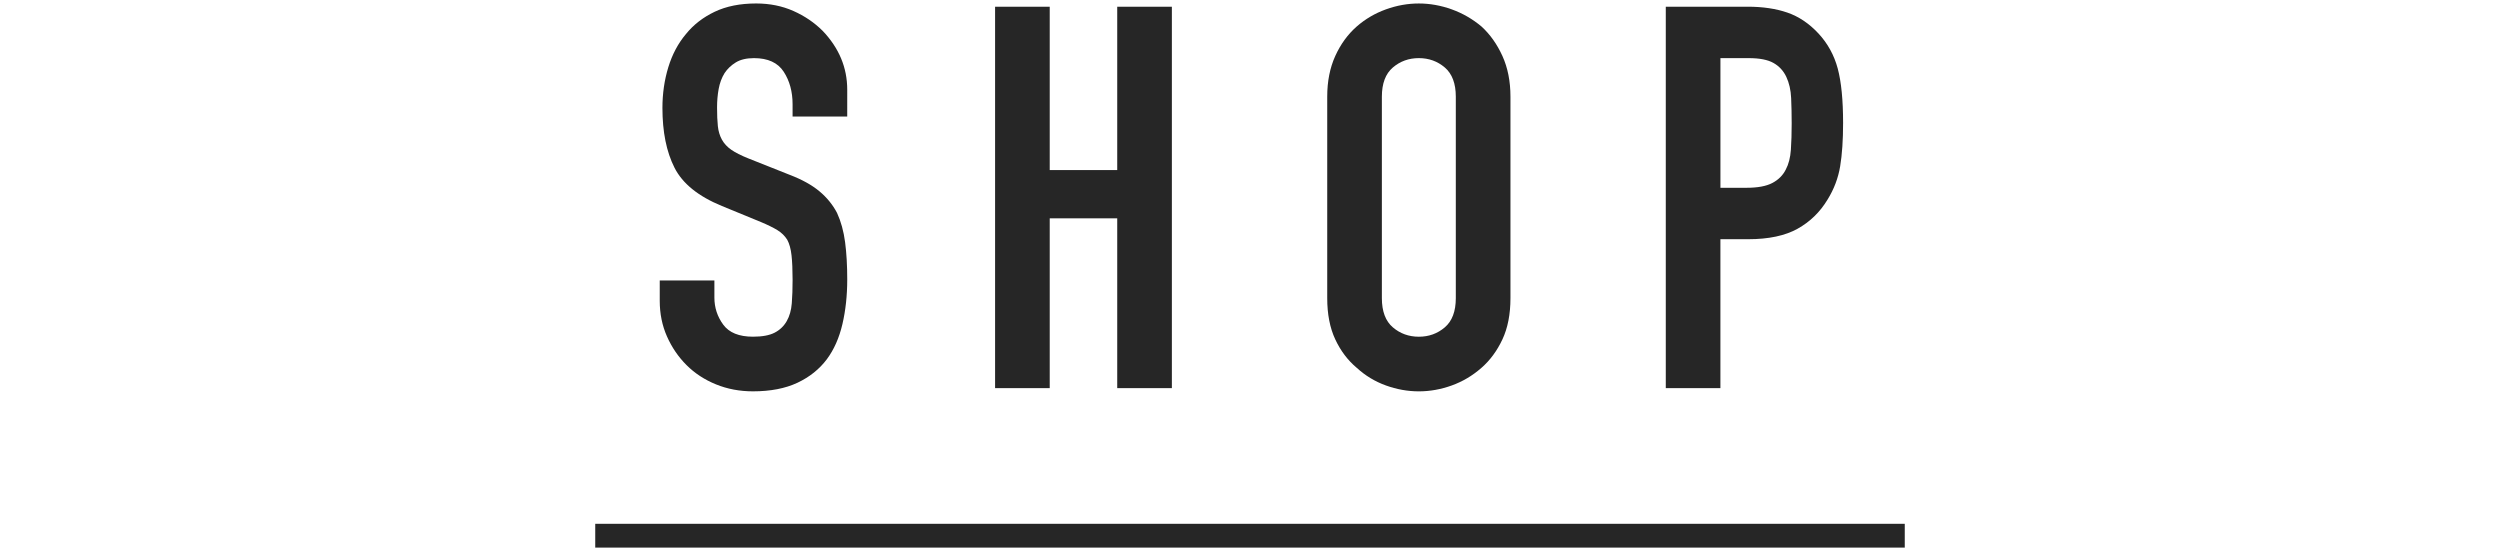
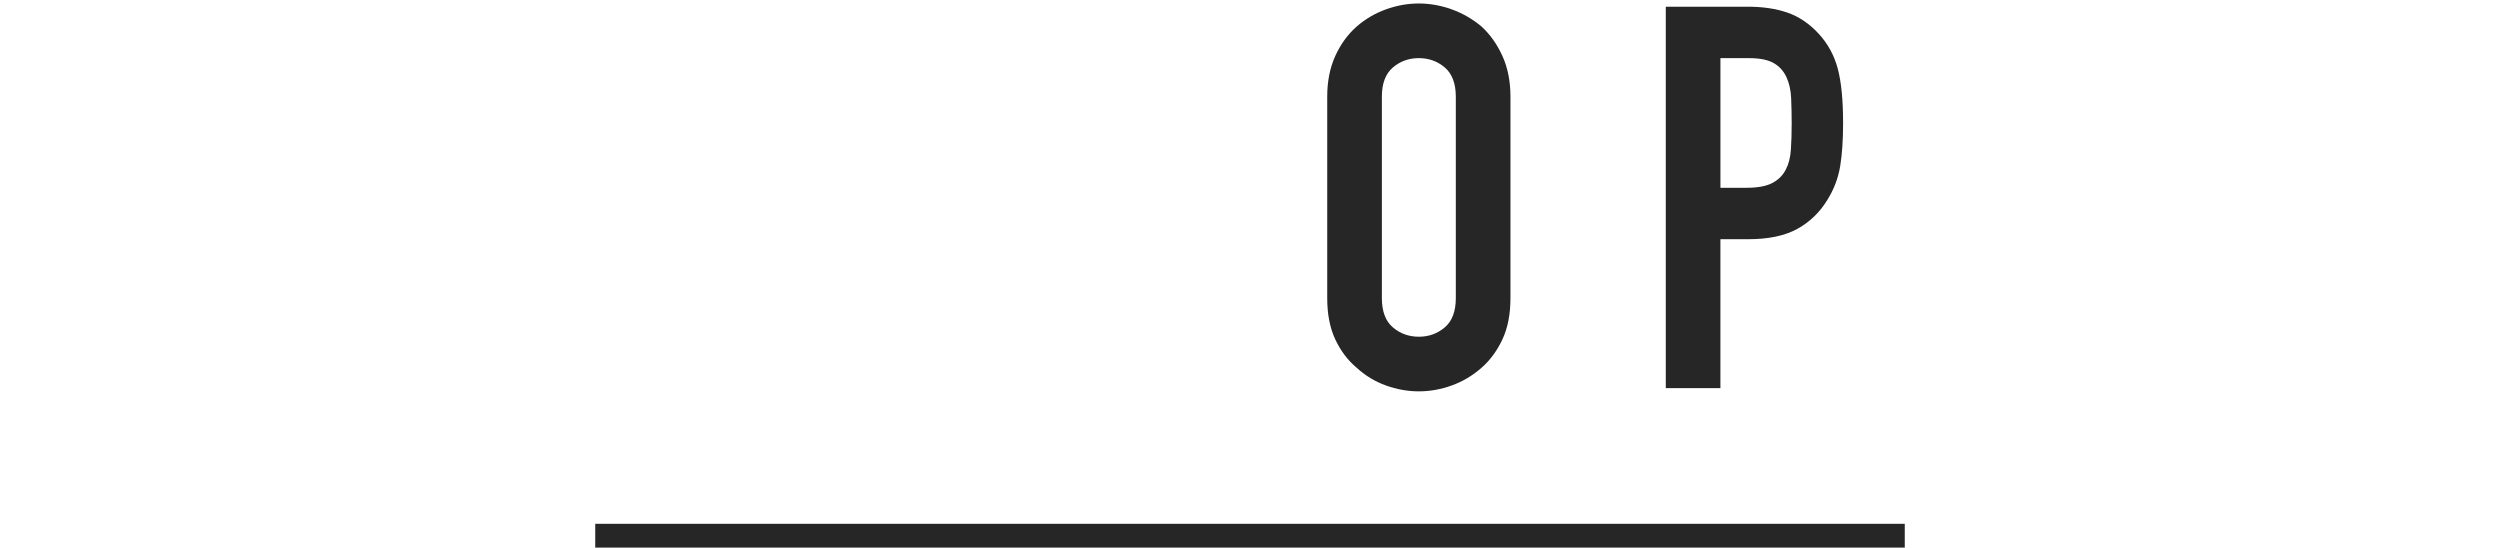
<svg xmlns="http://www.w3.org/2000/svg" version="1.1" id="レイヤー_1" x="0px" y="0px" viewBox="0 0 210 46" style="enable-background:new 0 0 210 46;" xml:space="preserve">
  <g>
    <g>
-       <path style="fill:#262626;" d="M71.167,9.788h-4.59V8.753c0-1.05-0.247-1.958-0.742-2.722c-0.495-0.765-1.327-1.148-2.497-1.148    c-0.631,0-1.141,0.121-1.531,0.36c-0.39,0.24-0.705,0.54-0.944,0.9c-0.241,0.39-0.405,0.833-0.495,1.328s-0.135,1.012-0.135,1.552    c0,0.63,0.022,1.155,0.067,1.575c0.045,0.42,0.157,0.795,0.337,1.125c0.181,0.331,0.443,0.615,0.788,0.855    c0.345,0.24,0.817,0.48,1.417,0.72l3.51,1.395c1.02,0.391,1.846,0.848,2.476,1.373c0.63,0.525,1.125,1.133,1.485,1.823    c0.33,0.72,0.555,1.538,0.675,2.452c0.12,0.916,0.18,1.958,0.18,3.128c0,1.35-0.135,2.603-0.405,3.757    c-0.27,1.155-0.705,2.137-1.305,2.947c-0.63,0.84-1.455,1.5-2.475,1.98c-1.021,0.479-2.266,0.72-3.735,0.72    c-1.11,0-2.146-0.195-3.104-0.585c-0.961-0.39-1.785-0.93-2.476-1.62c-0.69-0.69-1.237-1.492-1.642-2.407    c-0.406-0.915-0.608-1.913-0.608-2.993v-1.71h4.591v1.44c0,0.84,0.247,1.598,0.742,2.272c0.494,0.675,1.327,1.013,2.497,1.013    c0.78,0,1.388-0.113,1.823-0.338c0.434-0.225,0.771-0.547,1.012-0.967c0.24-0.42,0.383-0.922,0.428-1.507s0.067-1.238,0.067-1.958    c0-0.84-0.03-1.53-0.09-2.07c-0.061-0.54-0.181-0.975-0.36-1.305c-0.21-0.33-0.488-0.6-0.832-0.81    c-0.346-0.209-0.803-0.435-1.373-0.675l-3.285-1.35c-1.979-0.81-3.307-1.882-3.982-3.218c-0.675-1.334-1.012-3.007-1.012-5.018    c0-1.199,0.164-2.34,0.494-3.42s0.825-2.009,1.485-2.79c0.63-0.78,1.433-1.402,2.407-1.867c0.975-0.465,2.138-0.698,3.488-0.698    c1.14,0,2.182,0.21,3.127,0.63s1.762,0.976,2.453,1.665c1.379,1.44,2.069,3.09,2.069,4.95L71.167,9.788L71.167,9.788z" />
-       <path style="fill:#262626;" d="M83.587,32.603V0.563h4.59v13.725h5.67V0.563h4.59v32.04h-4.59V18.338h-5.67v14.265H83.587z" />
      <path style="fill:#262626;" d="M111.487,8.123c0-1.29,0.225-2.43,0.675-3.42c0.449-0.99,1.05-1.815,1.8-2.475    c0.72-0.63,1.537-1.109,2.452-1.44c0.915-0.33,1.837-0.495,2.768-0.495c0.93,0,1.853,0.166,2.768,0.495    c0.915,0.331,1.747,0.81,2.497,1.44c0.721,0.66,1.306,1.485,1.756,2.475c0.449,0.99,0.675,2.13,0.675,3.42v16.92    c0,1.35-0.226,2.505-0.675,3.465c-0.45,0.96-1.035,1.755-1.756,2.385c-0.75,0.66-1.582,1.155-2.497,1.485    c-0.915,0.33-1.838,0.495-2.768,0.495c-0.931,0-1.853-0.165-2.768-0.495c-0.915-0.33-1.732-0.825-2.452-1.485    c-0.75-0.63-1.351-1.425-1.8-2.385c-0.45-0.959-0.675-2.115-0.675-3.465V8.123z M116.077,25.043c0,1.11,0.307,1.928,0.922,2.453    c0.614,0.525,1.343,0.788,2.183,0.788s1.567-0.262,2.183-0.788c0.614-0.524,0.923-1.342,0.923-2.453V8.123    c0-1.109-0.309-1.927-0.923-2.453c-0.615-0.524-1.343-0.788-2.183-0.788s-1.568,0.263-2.183,0.788s-0.922,1.343-0.922,2.453    V25.043z" />
      <path style="fill:#262626;" d="M139.926,32.603V0.563h6.885c1.26,0,2.369,0.165,3.33,0.495c0.96,0.331,1.829,0.916,2.61,1.755    c0.779,0.84,1.319,1.823,1.62,2.948c0.299,1.125,0.449,2.648,0.449,4.567c0,1.44-0.083,2.655-0.247,3.645    c-0.165,0.99-0.518,1.92-1.058,2.79c-0.63,1.05-1.471,1.867-2.52,2.452c-1.051,0.585-2.431,0.878-4.141,0.878h-2.34v12.51H139.926    z M144.516,4.883v10.89h2.205c0.93,0,1.649-0.135,2.16-0.405c0.51-0.27,0.885-0.645,1.125-1.125    c0.239-0.45,0.382-1.005,0.428-1.665c0.045-0.66,0.067-1.395,0.067-2.205c0-0.75-0.016-1.462-0.045-2.138    c-0.03-0.675-0.166-1.267-0.405-1.777c-0.24-0.51-0.601-0.9-1.08-1.17c-0.48-0.27-1.17-0.405-2.07-0.405    C146.901,4.883,144.516,4.883,144.516,4.883z" />
    </g>
    <rect x="50" y="44" style="fill:#262626;" width="110" height="2" />
  </g>
</svg>